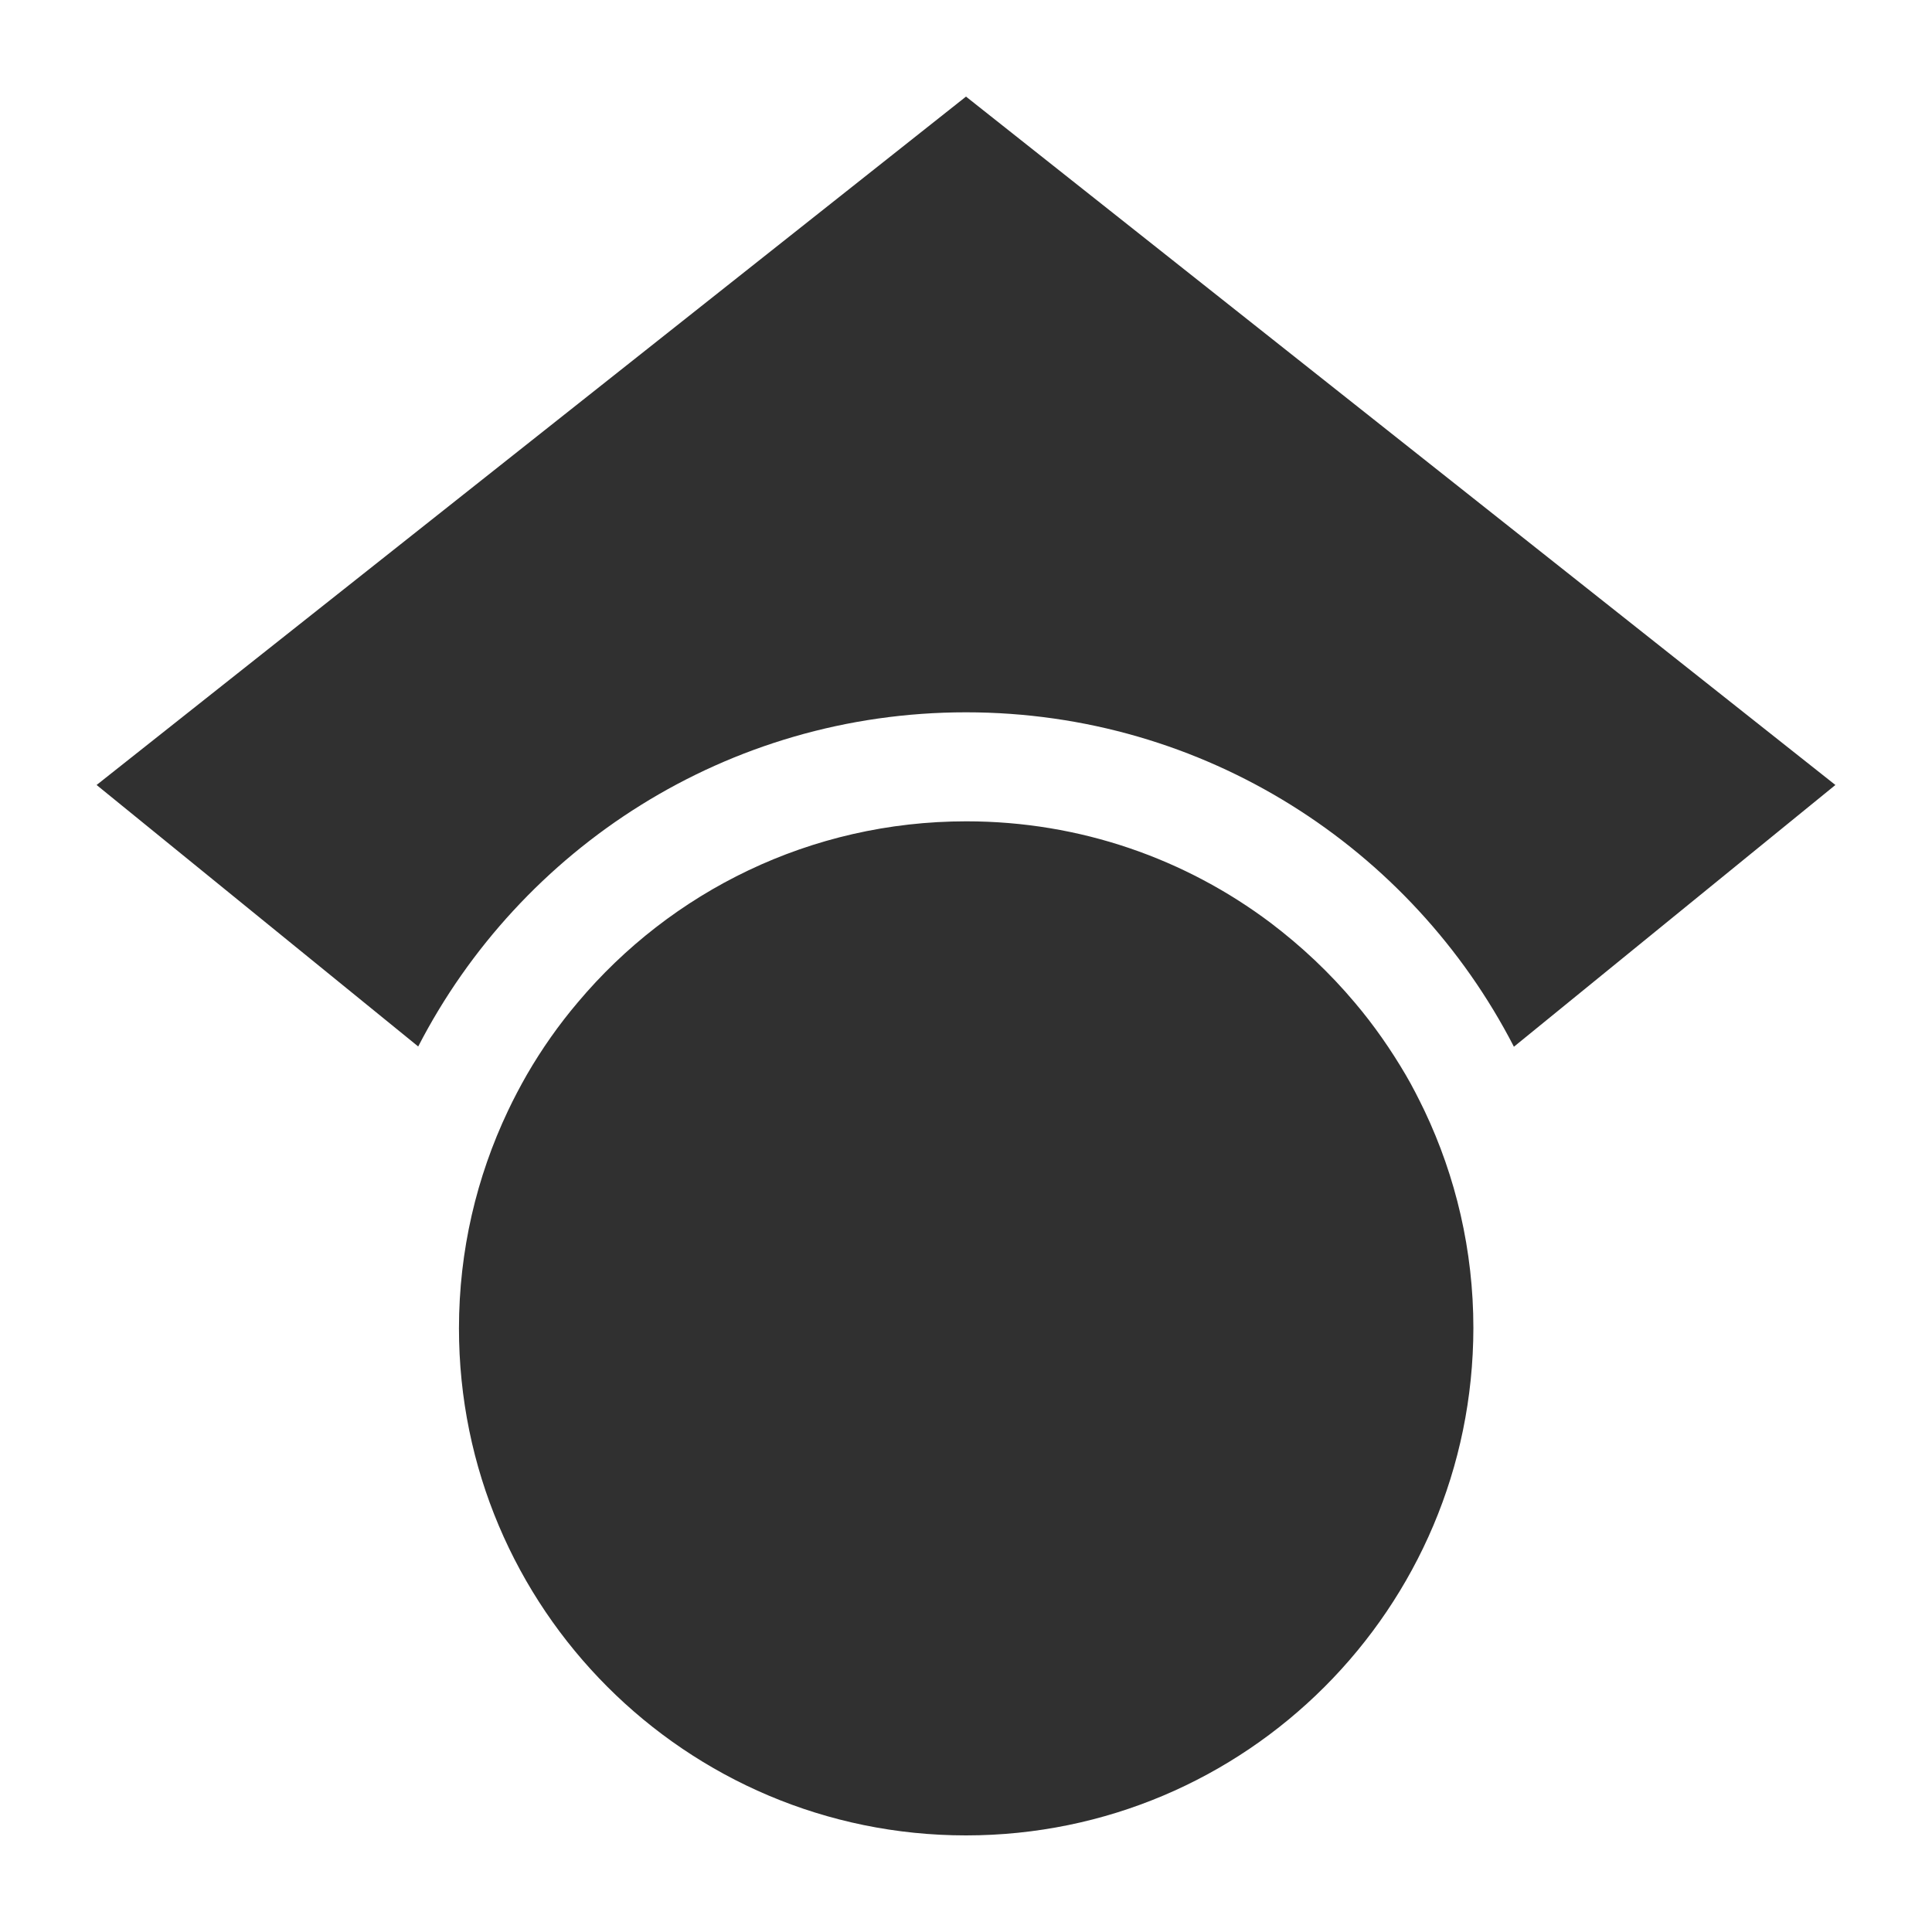
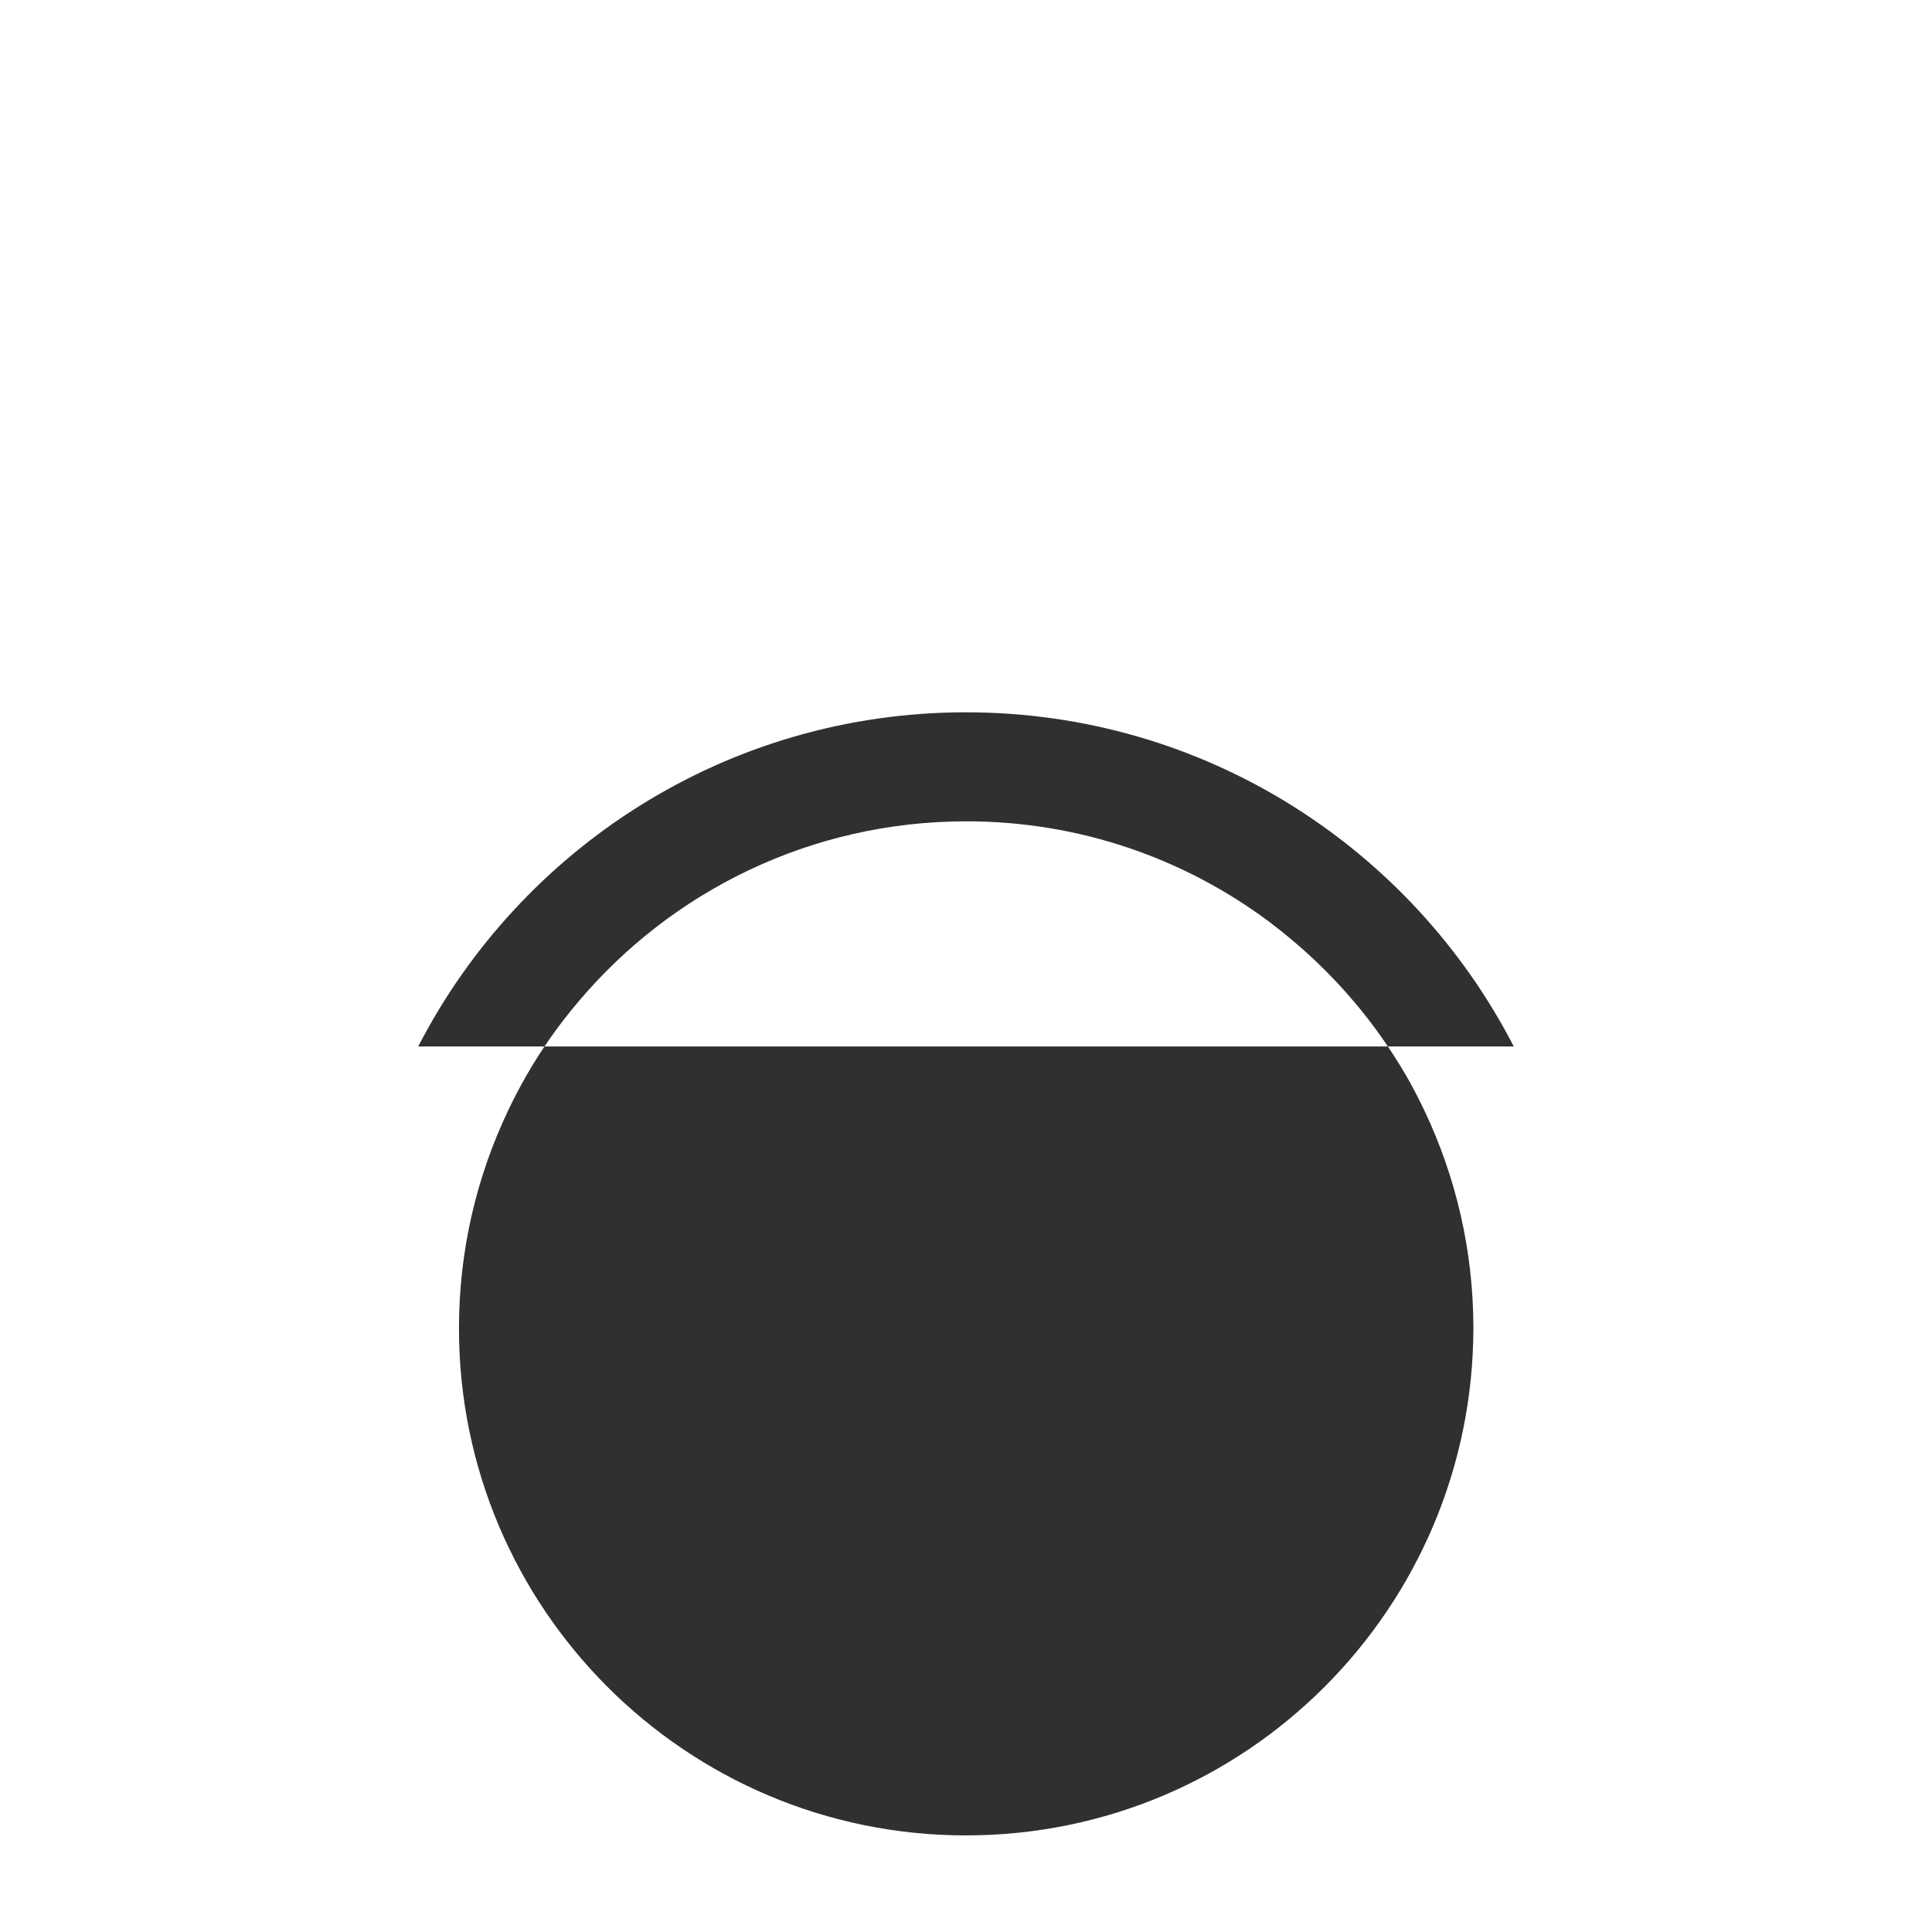
<svg xmlns="http://www.w3.org/2000/svg" version="1.1" id="icon-search-google-scholar" x="0px" y="0px" viewBox="0 0 5000 5000" enable-background="new 0 0 5000 5000" xml:space="preserve">
  <g>
-     <path fill="#303030" d="M3685.64 2873.54c0,0 0,0.88 0.88,0.88 80.86,170.5 126.57,361.23 126.57,562.5 -0.88,725.09 -588,1313.08 -1313.09,1313.08 -725.09,0 -1312.21,-587.99 -1312.21,-1312.21 0,-201.27 45.7,-391.99 126.57,-562.5l0 0c14.94,-31.64 31.64,-63.28 49.22,-94.04 38.67,-66.8 82.62,-129.2 131.83,-187.21 240.82,-286.52 602.06,-468.46 1005.47,-468.46 295.32,0 567.78,97.56 787.5,262.79 79.98,60.65 152.93,129.2 217.97,206.54 49.22,58.01 93.17,121.3 131.83,187.21 17.58,29.88 33.4,61.53 48.34,92.29l-0.88 -0.87zm232.04 -165.24c-264.56,-513.27 -799.8,-864.84 -1417.68,-864.84 -617.88,0 -1153.12,351.57 -1417.68,864.84l-832.32 -676.76 2250 -1781.54 2250 1781.54 -832.32 677.64 0 -0.88z" />
+     <path fill="#303030" d="M3685.64 2873.54c0,0 0,0.88 0.88,0.88 80.86,170.5 126.57,361.23 126.57,562.5 -0.88,725.09 -588,1313.08 -1313.09,1313.08 -725.09,0 -1312.21,-587.99 -1312.21,-1312.21 0,-201.27 45.7,-391.99 126.57,-562.5l0 0c14.94,-31.64 31.64,-63.28 49.22,-94.04 38.67,-66.8 82.62,-129.2 131.83,-187.21 240.82,-286.52 602.06,-468.46 1005.47,-468.46 295.32,0 567.78,97.56 787.5,262.79 79.98,60.65 152.93,129.2 217.97,206.54 49.22,58.01 93.17,121.3 131.83,187.21 17.58,29.88 33.4,61.53 48.34,92.29l-0.88 -0.87zm232.04 -165.24c-264.56,-513.27 -799.8,-864.84 -1417.68,-864.84 -617.88,0 -1153.12,351.57 -1417.68,864.84z" />
  </g>
</svg>